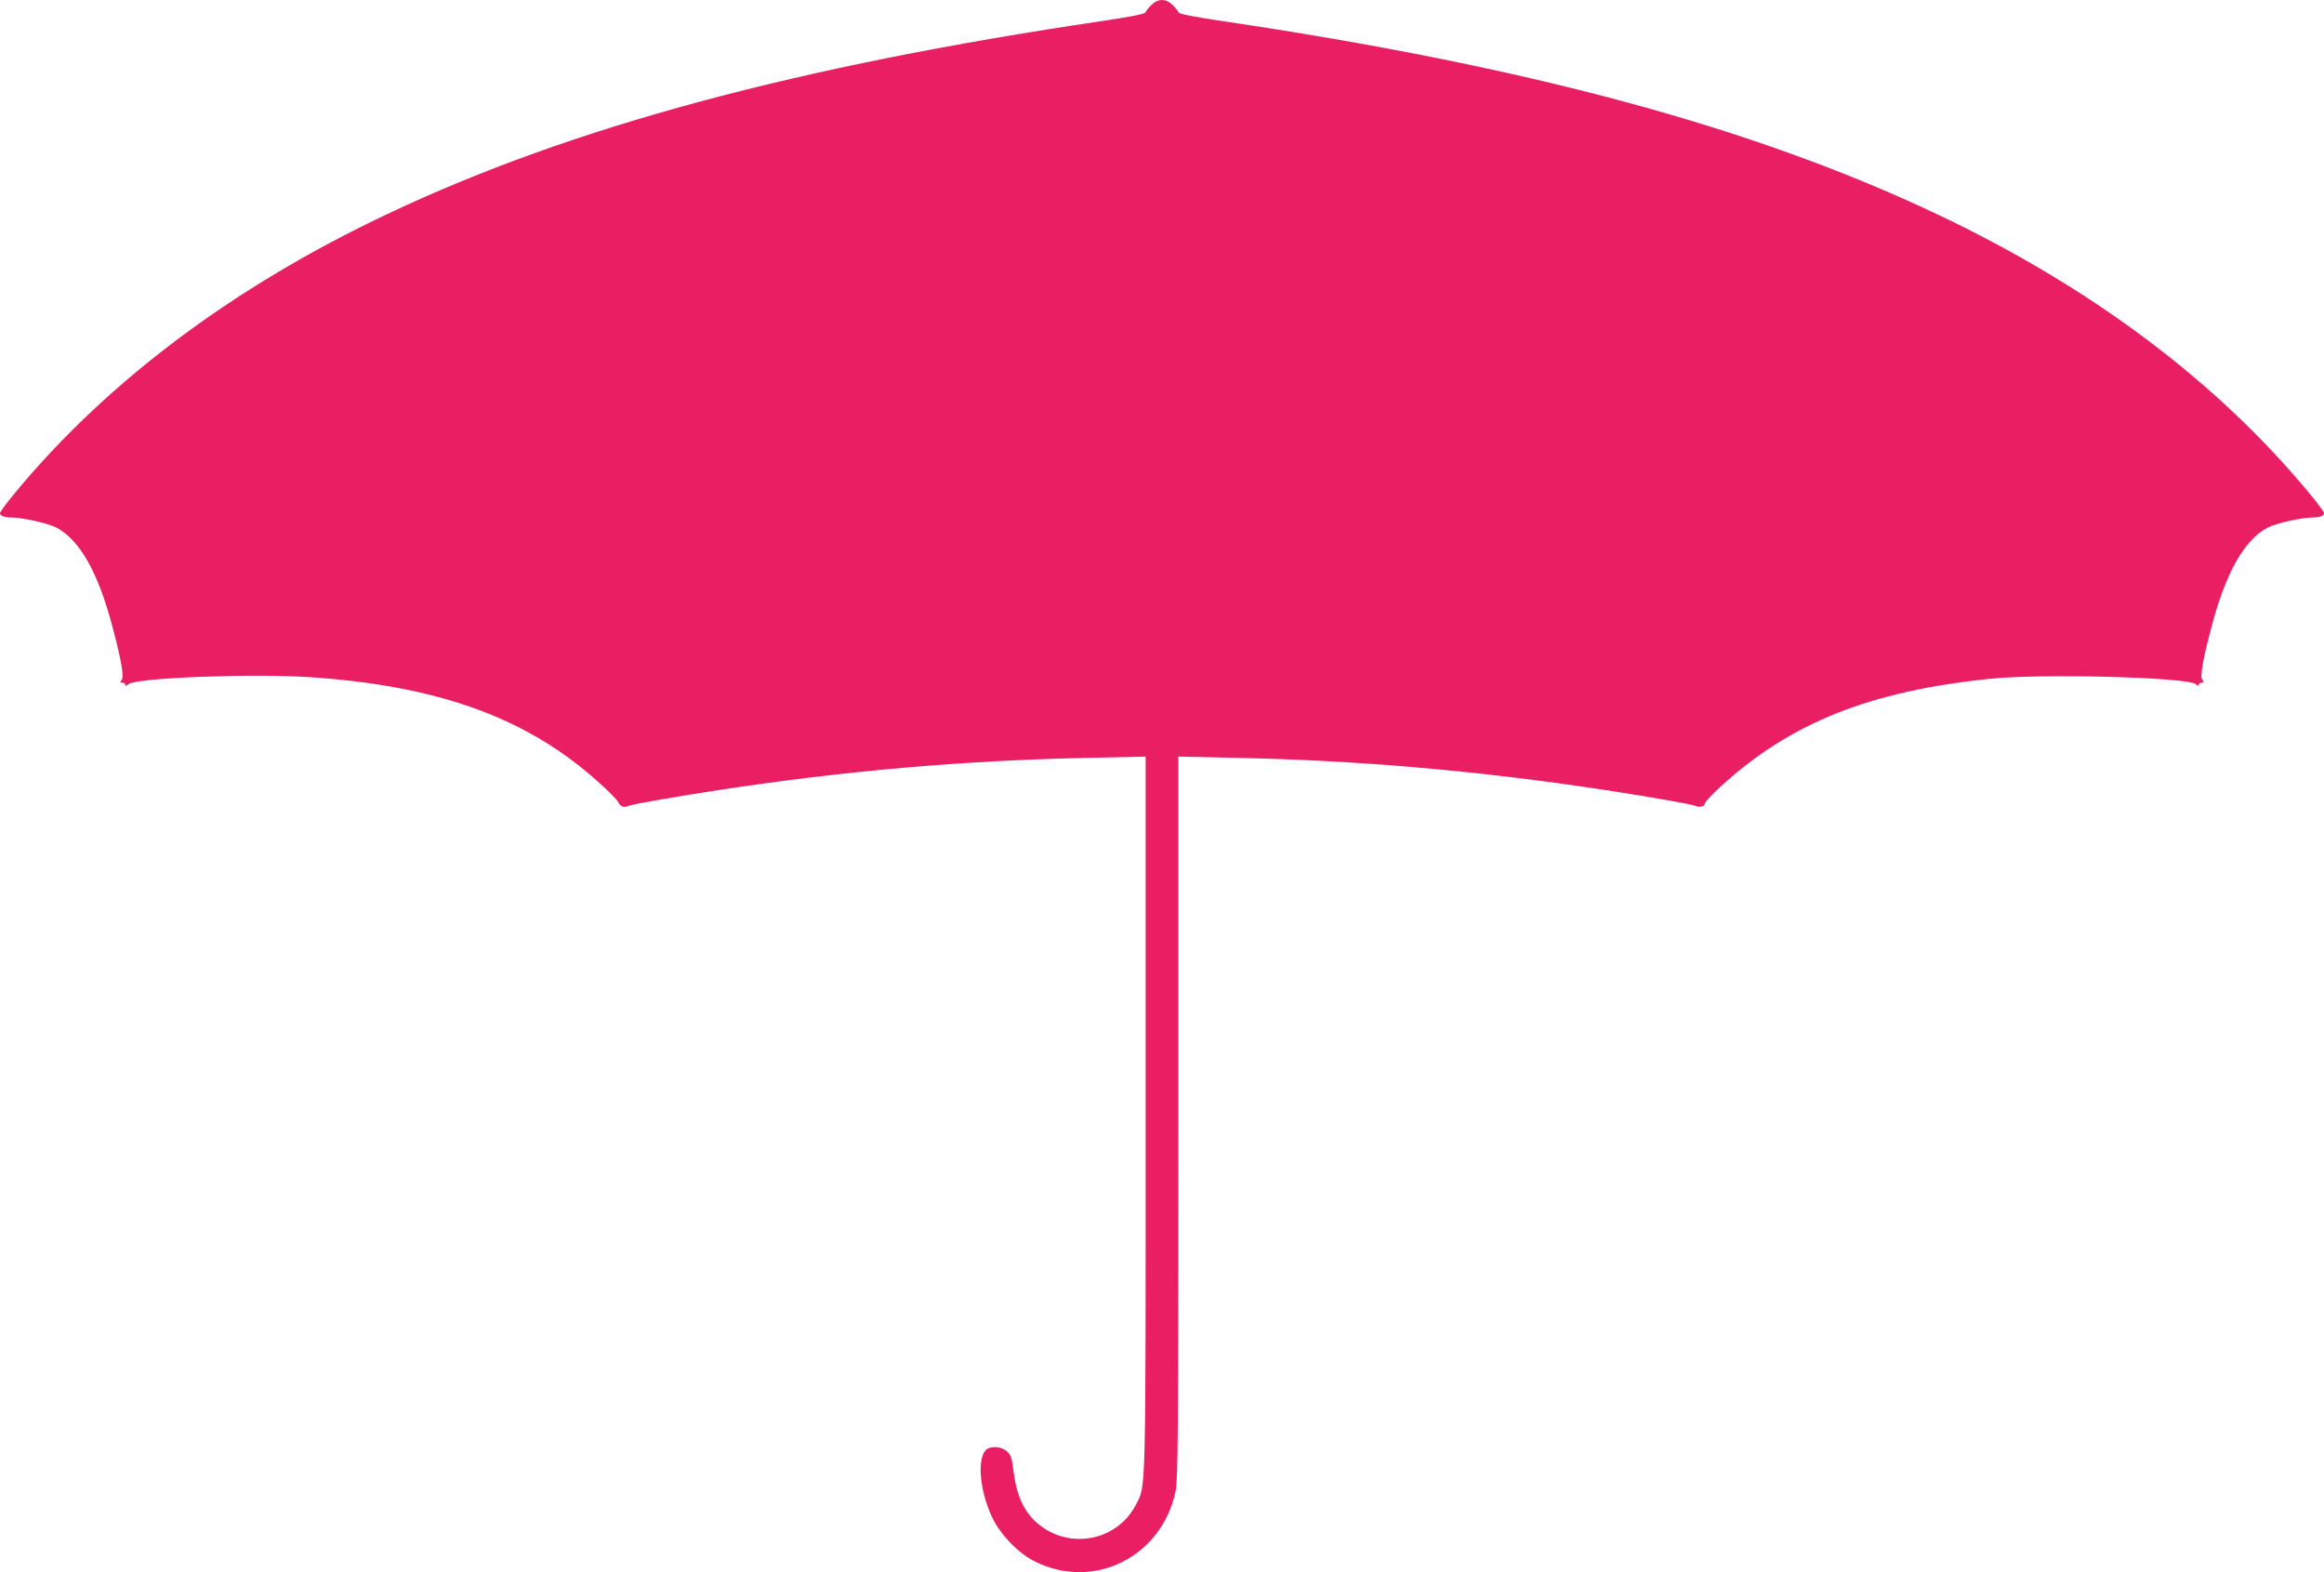
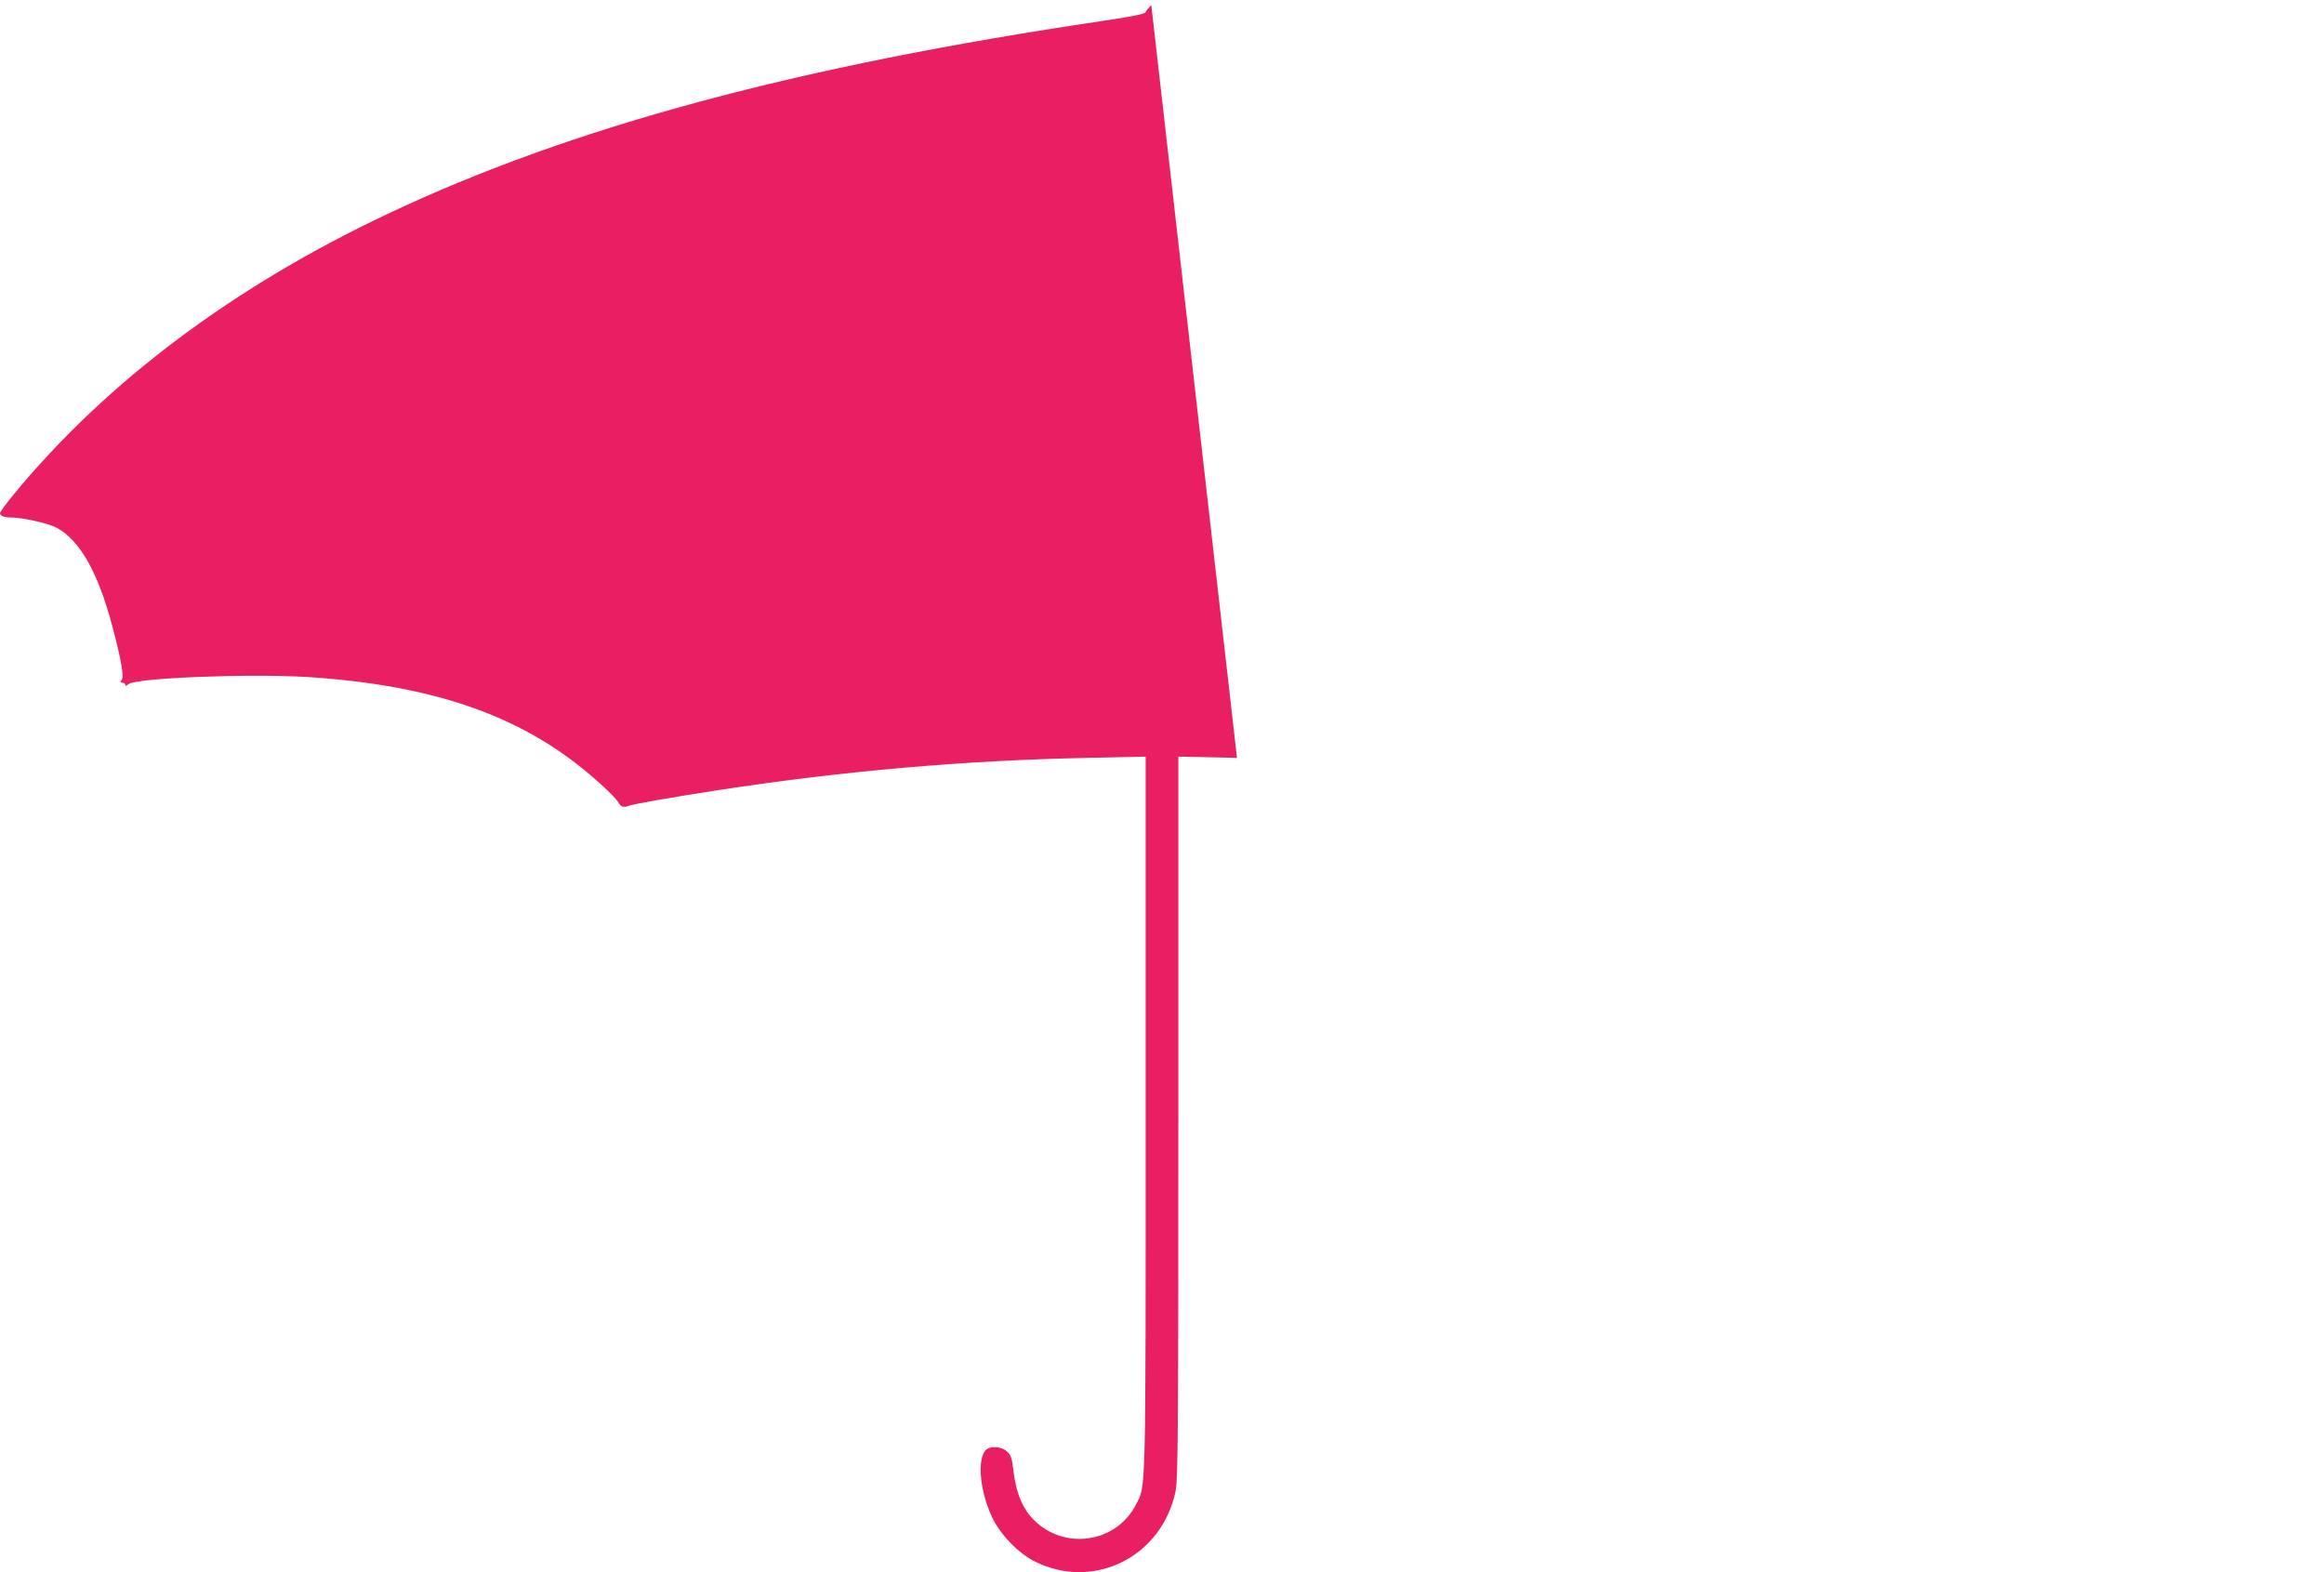
<svg xmlns="http://www.w3.org/2000/svg" version="1.0" width="1280pt" height="866pt" viewBox="0 0 1280 866" preserveAspectRatio="xMidYMid meet">
  <g transform="translate(0,866) scale(0.1,-0.1)" fill="#e91e63" stroke="none">
-     <path d="M6341 8632 c-15 -15 -30 -33 -32 -40 -3 -9 -81 -24 -234 -47 -1689 -250 -2927 -584 -3940 -1063 -849 -401 -1547 -924 -2057 -1542 -43 -52 -78 -100 -78 -106 0 -15 23 -24 60 -24 64 0 206 -32 253 -57 128 -70 228 -247 307 -547 49 -185 64 -274 50 -291 -10 -12 -9 -15 4 -15 9 0 16 -5 16 -12 0 -7 6 -6 18 4 39 35 676 59 992 39 711 -47 1197 -222 1590 -573 58 -51 109 -103 115 -116 11 -24 32 -32 55 -21 18 9 240 48 500 88 688 105 1348 163 2028 177 l322 7 0 -1969 c0 -2130 2 -2043 -53 -2150 -109 -213 -396 -255 -565 -83 -61 62 -96 147 -111 274 -8 67 -14 83 -36 102 -25 22 -67 29 -100 17 -66 -26 -56 -222 20 -382 44 -93 143 -196 233 -241 325 -164 702 24 777 387 13 64 15 328 15 2059 l0 1986 323 -7 c679 -14 1339 -72 2027 -177 260 -40 482 -79 500 -88 21 -10 50 -2 50 14 0 7 39 50 88 94 382 350 820 525 1487 593 284 29 1085 8 1128 -30 11 -9 17 -11 17 -4 0 7 7 12 16 12 13 0 14 3 4 15 -14 17 1 106 50 291 79 300 179 477 307 547 47 25 189 57 253 57 37 0 60 9 60 24 0 6 -35 54 -78 106 -510 618 -1208 1141 -2057 1542 -1013 479 -2251 813 -3940 1063 -153 23 -231 38 -234 47 -2 7 -17 25 -32 40 -37 37 -81 37 -118 0z" />
+     <path d="M6341 8632 c-15 -15 -30 -33 -32 -40 -3 -9 -81 -24 -234 -47 -1689 -250 -2927 -584 -3940 -1063 -849 -401 -1547 -924 -2057 -1542 -43 -52 -78 -100 -78 -106 0 -15 23 -24 60 -24 64 0 206 -32 253 -57 128 -70 228 -247 307 -547 49 -185 64 -274 50 -291 -10 -12 -9 -15 4 -15 9 0 16 -5 16 -12 0 -7 6 -6 18 4 39 35 676 59 992 39 711 -47 1197 -222 1590 -573 58 -51 109 -103 115 -116 11 -24 32 -32 55 -21 18 9 240 48 500 88 688 105 1348 163 2028 177 l322 7 0 -1969 c0 -2130 2 -2043 -53 -2150 -109 -213 -396 -255 -565 -83 -61 62 -96 147 -111 274 -8 67 -14 83 -36 102 -25 22 -67 29 -100 17 -66 -26 -56 -222 20 -382 44 -93 143 -196 233 -241 325 -164 702 24 777 387 13 64 15 328 15 2059 l0 1986 323 -7 z" />
  </g>
</svg>